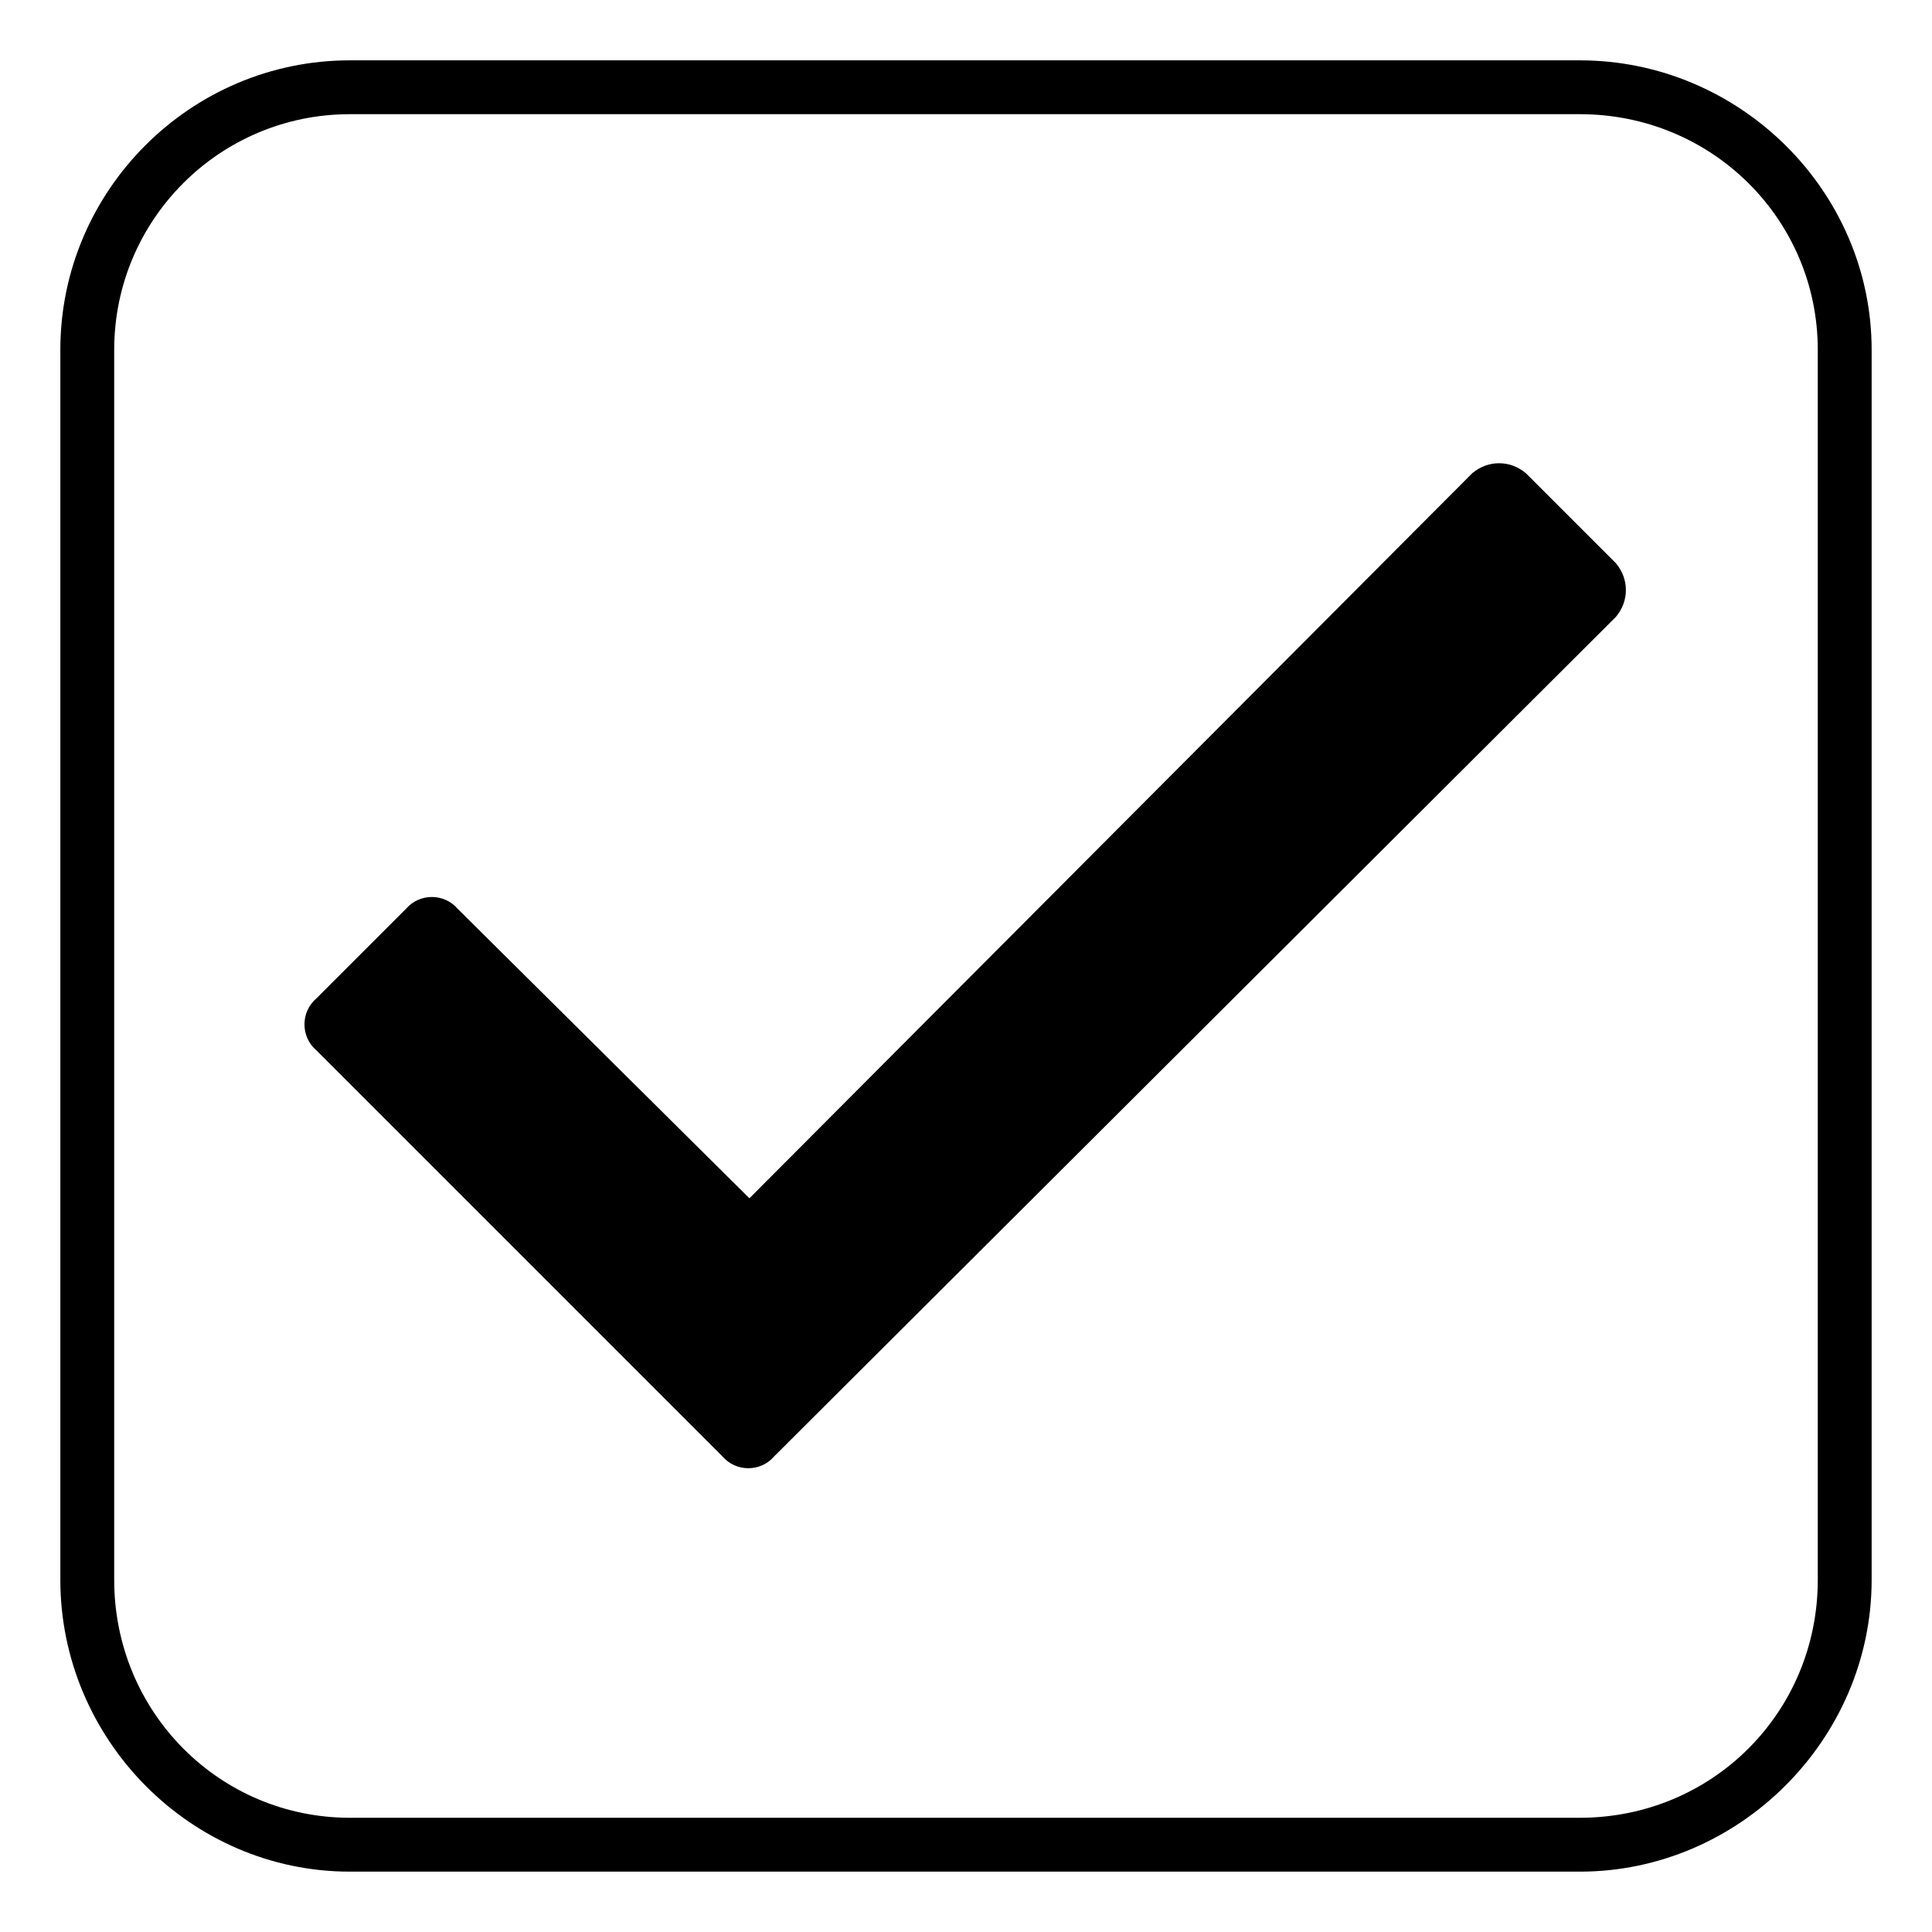
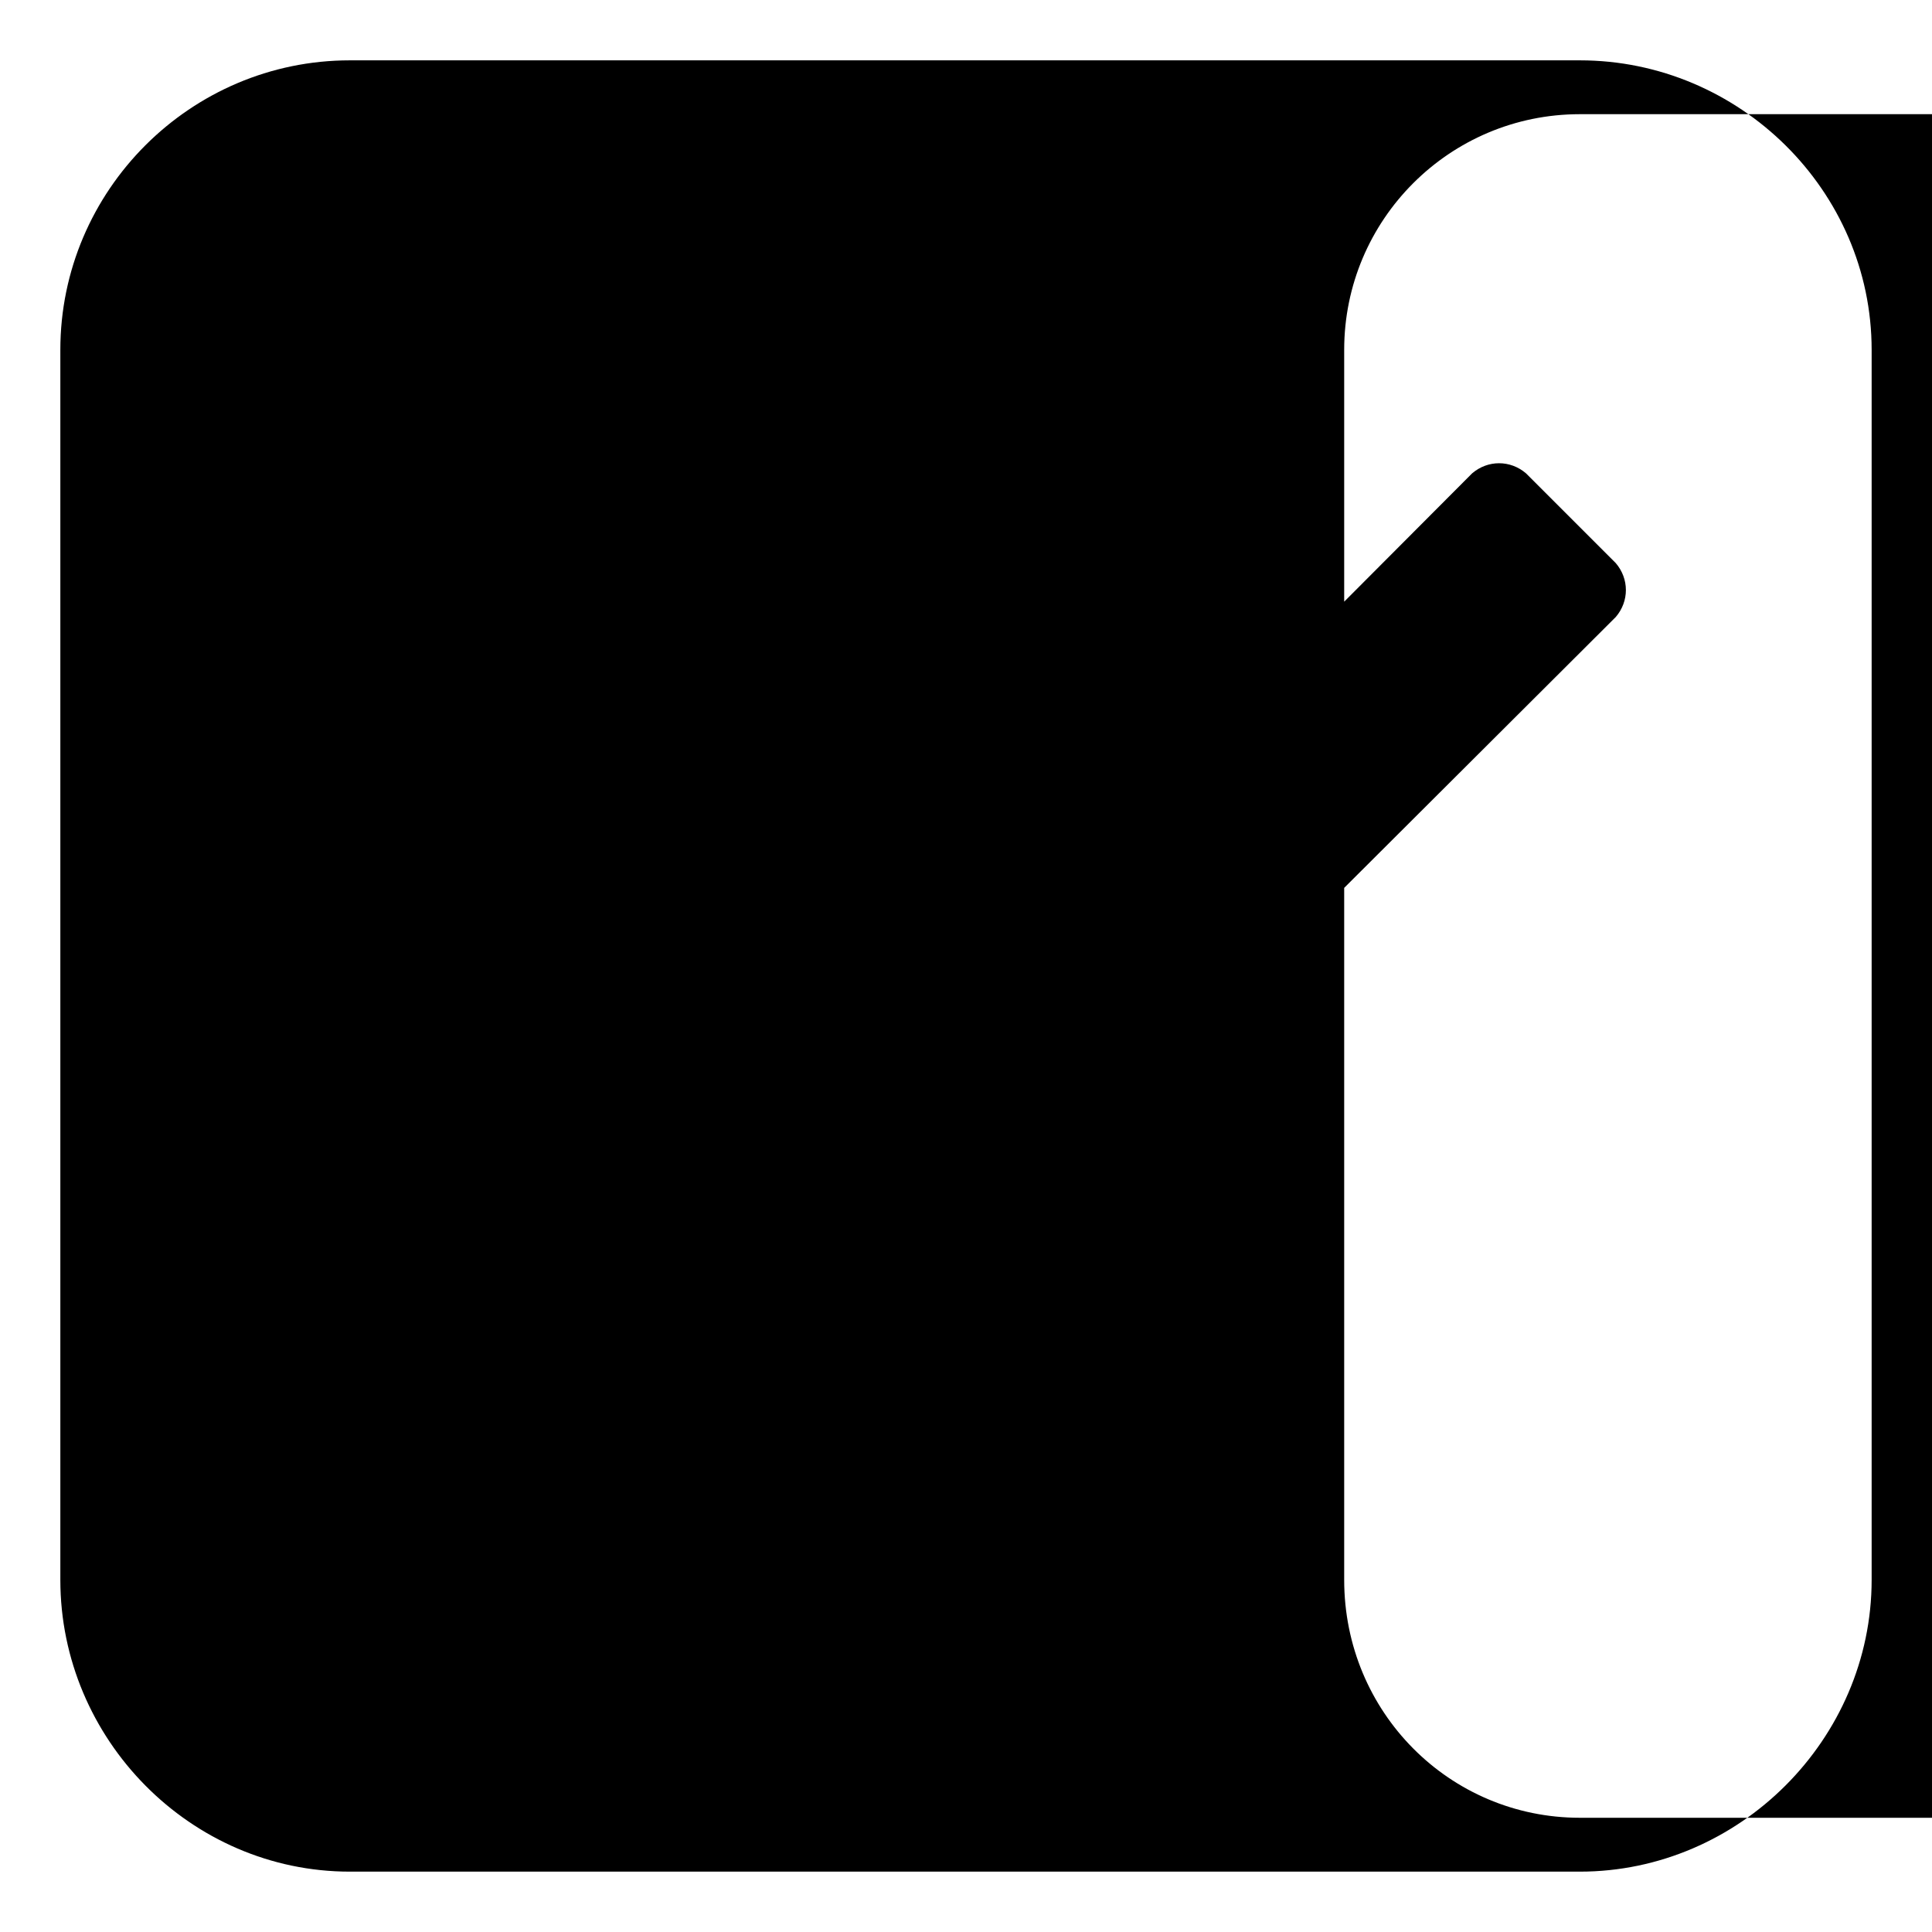
<svg xmlns="http://www.w3.org/2000/svg" fill="#000000" width="800px" height="800px" version="1.1" viewBox="144 144 512 512">
-   <path d="m236.72 159.99h325.96c42.23 0 77.324 34.5 77.324 76.73v325.96c0 42.23-35.094 77.324-77.324 77.324h-325.96c-42.23 0-76.73-35.094-76.73-77.324v-325.96c0-42.23 34.5-76.73 76.73-76.73zm105.88 301.57 191.53-192.12c4.164-3.57 10.113-3.57 14.277 0l23.793 23.793c3.57 4.164 3.57 10.113 0 14.277l-223.05 222.46c-3.57 4.164-10.113 4.164-13.68 0l-107.66-107.66c-4.164-3.57-4.164-10.113 0-13.68l23.793-23.793c3.57-4.164 10.113-4.164 13.68 0l77.324 76.73zm220.08-287.3h-325.96c-34.5 0-62.457 27.957-62.457 62.457v325.96c0 35.094 27.957 63.051 62.457 63.051h325.96c35.094 0 63.051-27.957 63.051-63.051v-325.96c0-34.5-27.957-62.457-63.051-62.457z" />
+   <path d="m236.72 159.99h325.96c42.23 0 77.324 34.5 77.324 76.73v325.96c0 42.23-35.094 77.324-77.324 77.324h-325.96c-42.23 0-76.73-35.094-76.73-77.324v-325.96c0-42.23 34.5-76.73 76.73-76.73zm105.88 301.57 191.53-192.12c4.164-3.57 10.113-3.57 14.277 0l23.793 23.793c3.57 4.164 3.57 10.113 0 14.277l-223.05 222.46c-3.57 4.164-10.113 4.164-13.68 0l-107.66-107.66c-4.164-3.57-4.164-10.113 0-13.68l23.793-23.793c3.57-4.164 10.113-4.164 13.68 0l77.324 76.73zm220.08-287.3c-34.5 0-62.457 27.957-62.457 62.457v325.96c0 35.094 27.957 63.051 62.457 63.051h325.96c35.094 0 63.051-27.957 63.051-63.051v-325.96c0-34.5-27.957-62.457-63.051-62.457z" />
</svg>